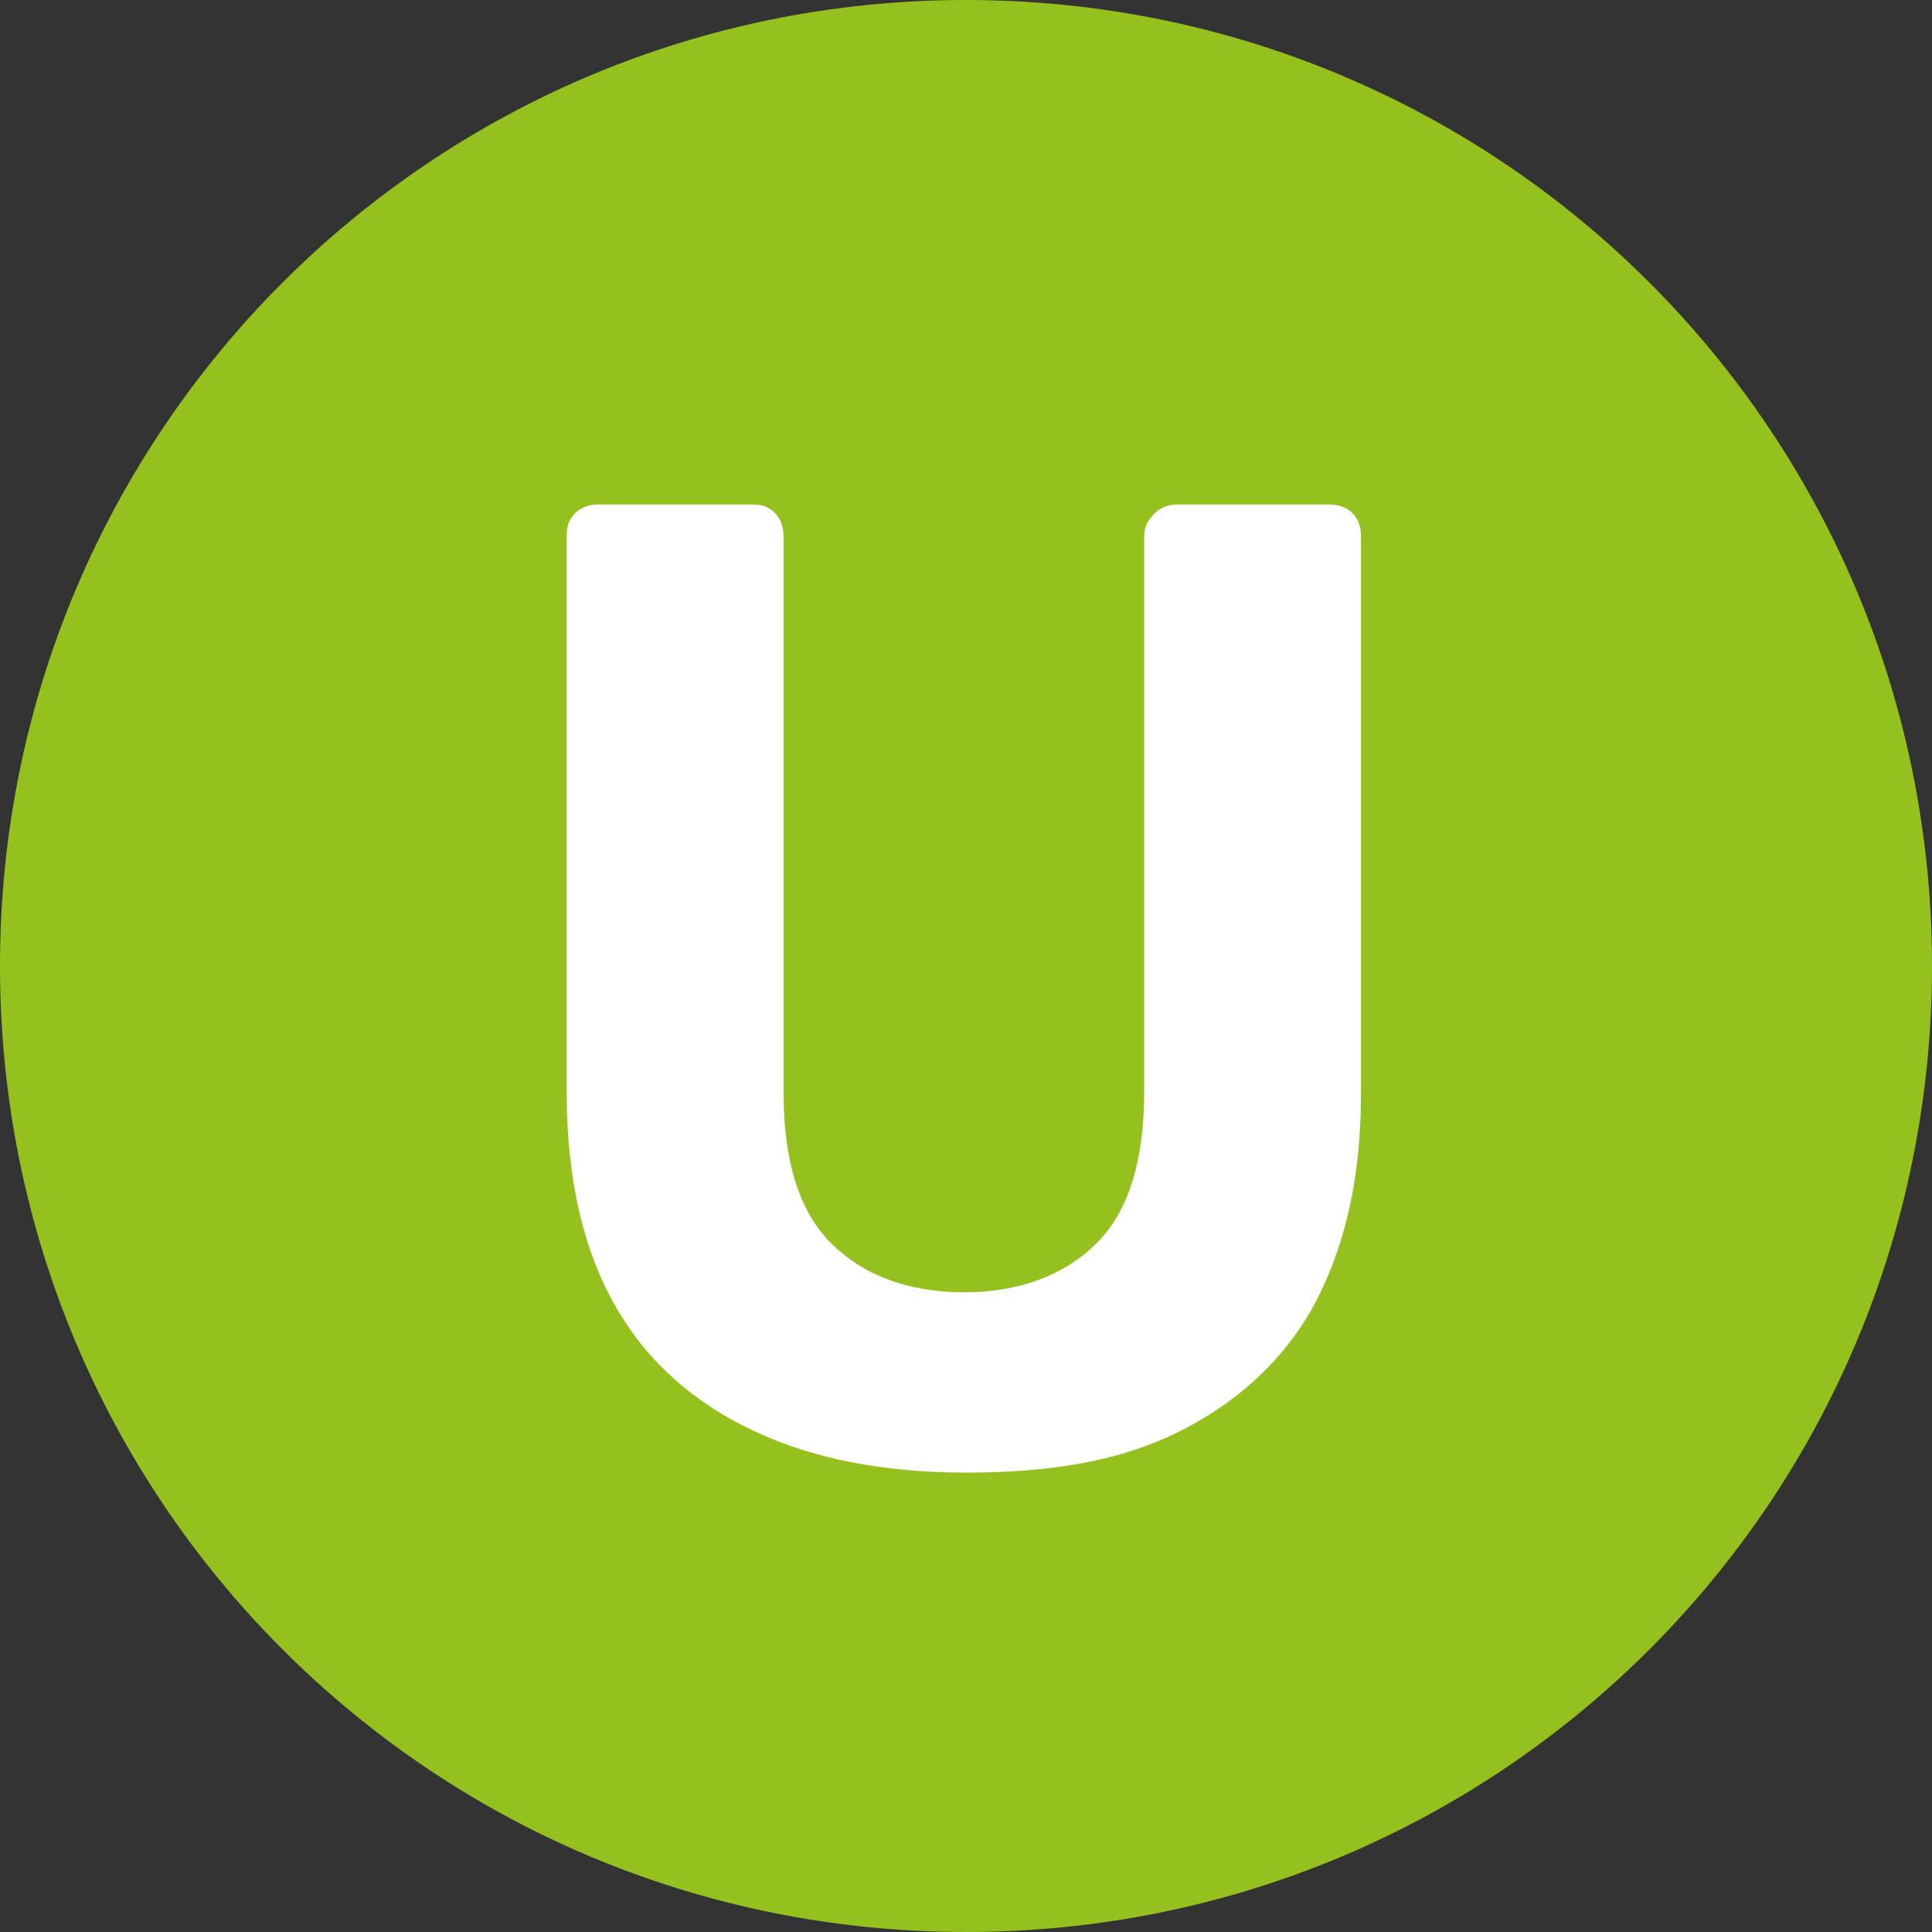
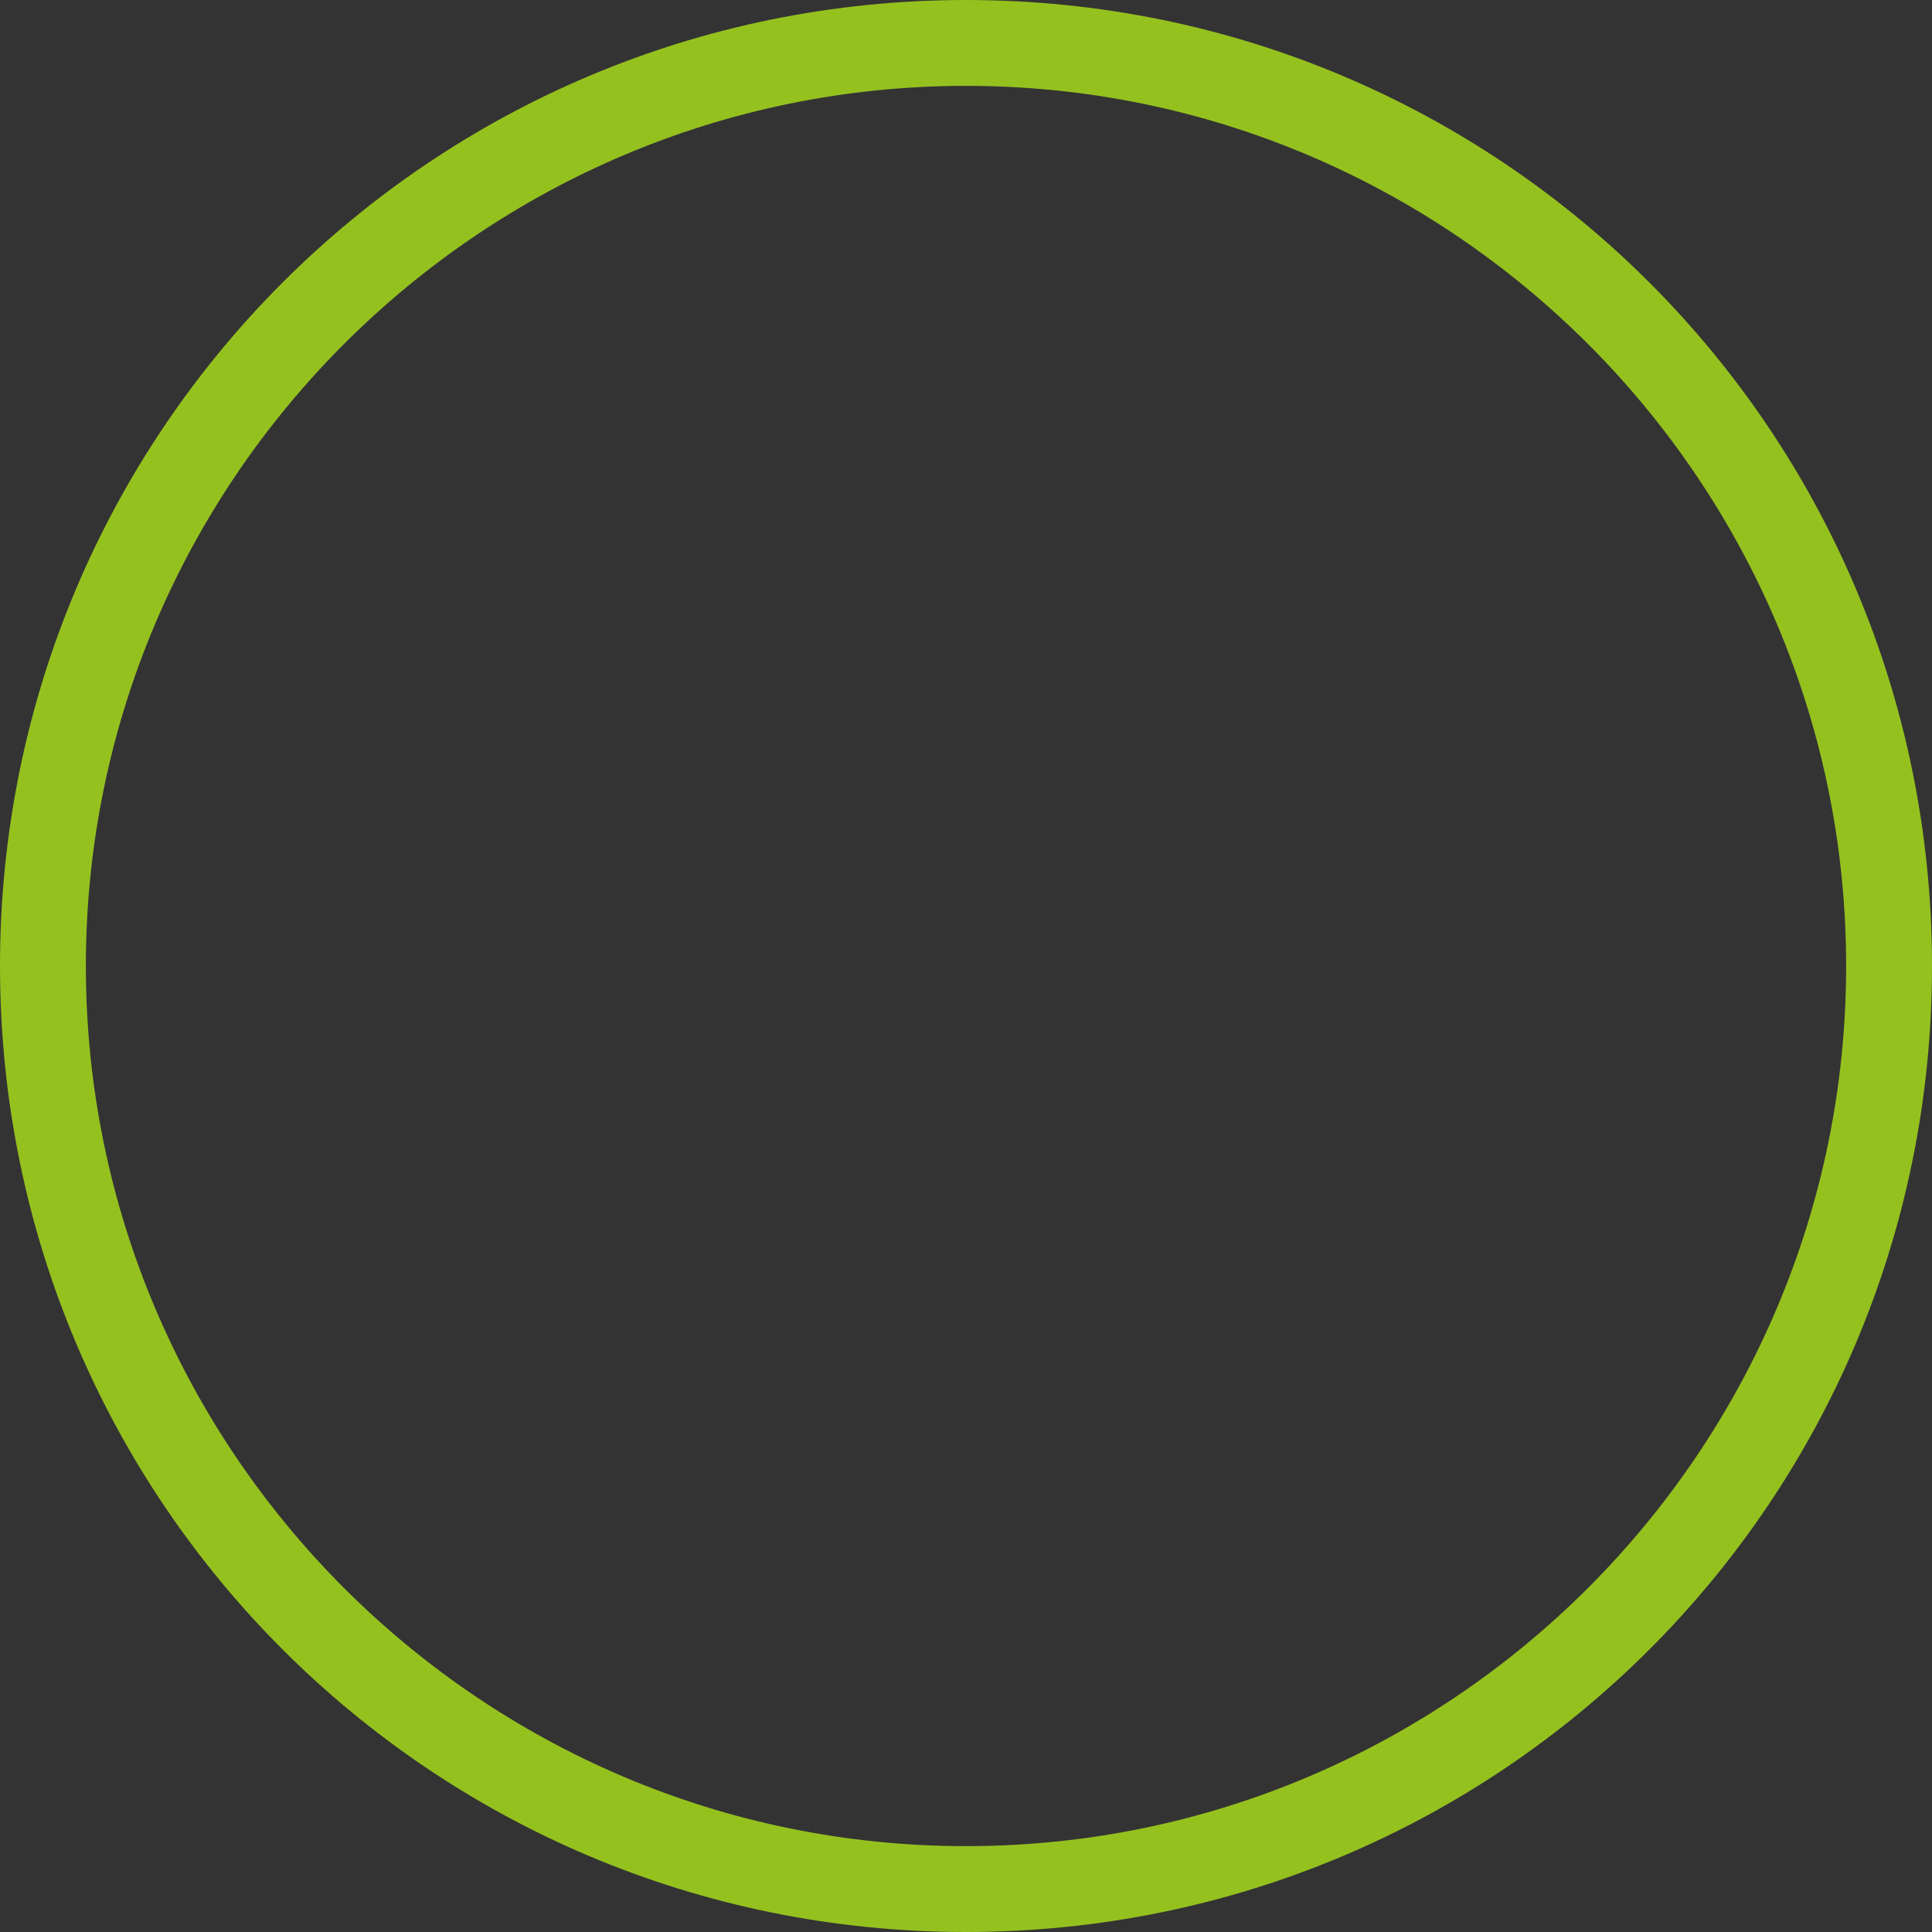
<svg xmlns="http://www.w3.org/2000/svg" version="1.1" id="Ebene_1" x="0px" y="0px" viewBox="0 0 90 90" style="enable-background:new 0 0 90 90;" xml:space="preserve">
  <rect x="0" y="0" width="90" height="90" fill="#333333" stroke="none" />
  <style type="text/css">
	.st0{fill:#95C11F;}
	.st1{fill:#FFFFFF;}
</style>
  <g>
-     <circle class="st0" cx="45" cy="45" r="43" />
-     <path class="st0" d="M45,4c22.6,0,41,18.4,41,41S67.6,86,45,86S4,67.6,4,45S22.4,4,45,4 M45,0C20.1,0,0,20.1,0,45s20.1,45,45,45   s45-20.1,45-45S69.9,0,45,0L45,0z" />
+     <path class="st0" d="M45,4c22.6,0,41,18.4,41,41S67.6,86,45,86S4,67.6,4,45S22.4,4,45,4 M45,0C20.1,0,0,20.1,0,45s20.1,45,45,45   s45-20.1,45-45S69.9,0,45,0L45,0" />
  </g>
  <g>
-     <path class="st1" d="M45,68.6c-3.7,0-7-0.6-9.8-1.9c-2.8-1.3-5-3.2-6.5-5.8c-1.5-2.6-2.3-5.9-2.3-10V25c0-0.5,0.1-0.8,0.4-1.1   c0.3-0.3,0.7-0.4,1.1-0.4H35c0.5,0,0.8,0.1,1.1,0.4c0.3,0.3,0.4,0.7,0.4,1.1v25.9c0,3.1,0.7,5.5,2.2,7c1.5,1.5,3.6,2.3,6.2,2.3   c2.6,0,4.7-0.8,6.2-2.3c1.5-1.5,2.2-3.9,2.2-7V25c0-0.5,0.2-0.8,0.5-1.1c0.3-0.3,0.7-0.4,1.1-0.4h7c0.4,0,0.8,0.1,1.1,0.4   c0.3,0.3,0.4,0.7,0.4,1.1v26c0,4-0.8,7.3-2.3,10c-1.5,2.6-3.7,4.5-6.4,5.8S48.8,68.6,45,68.6z" />
-   </g>
+     </g>
</svg>